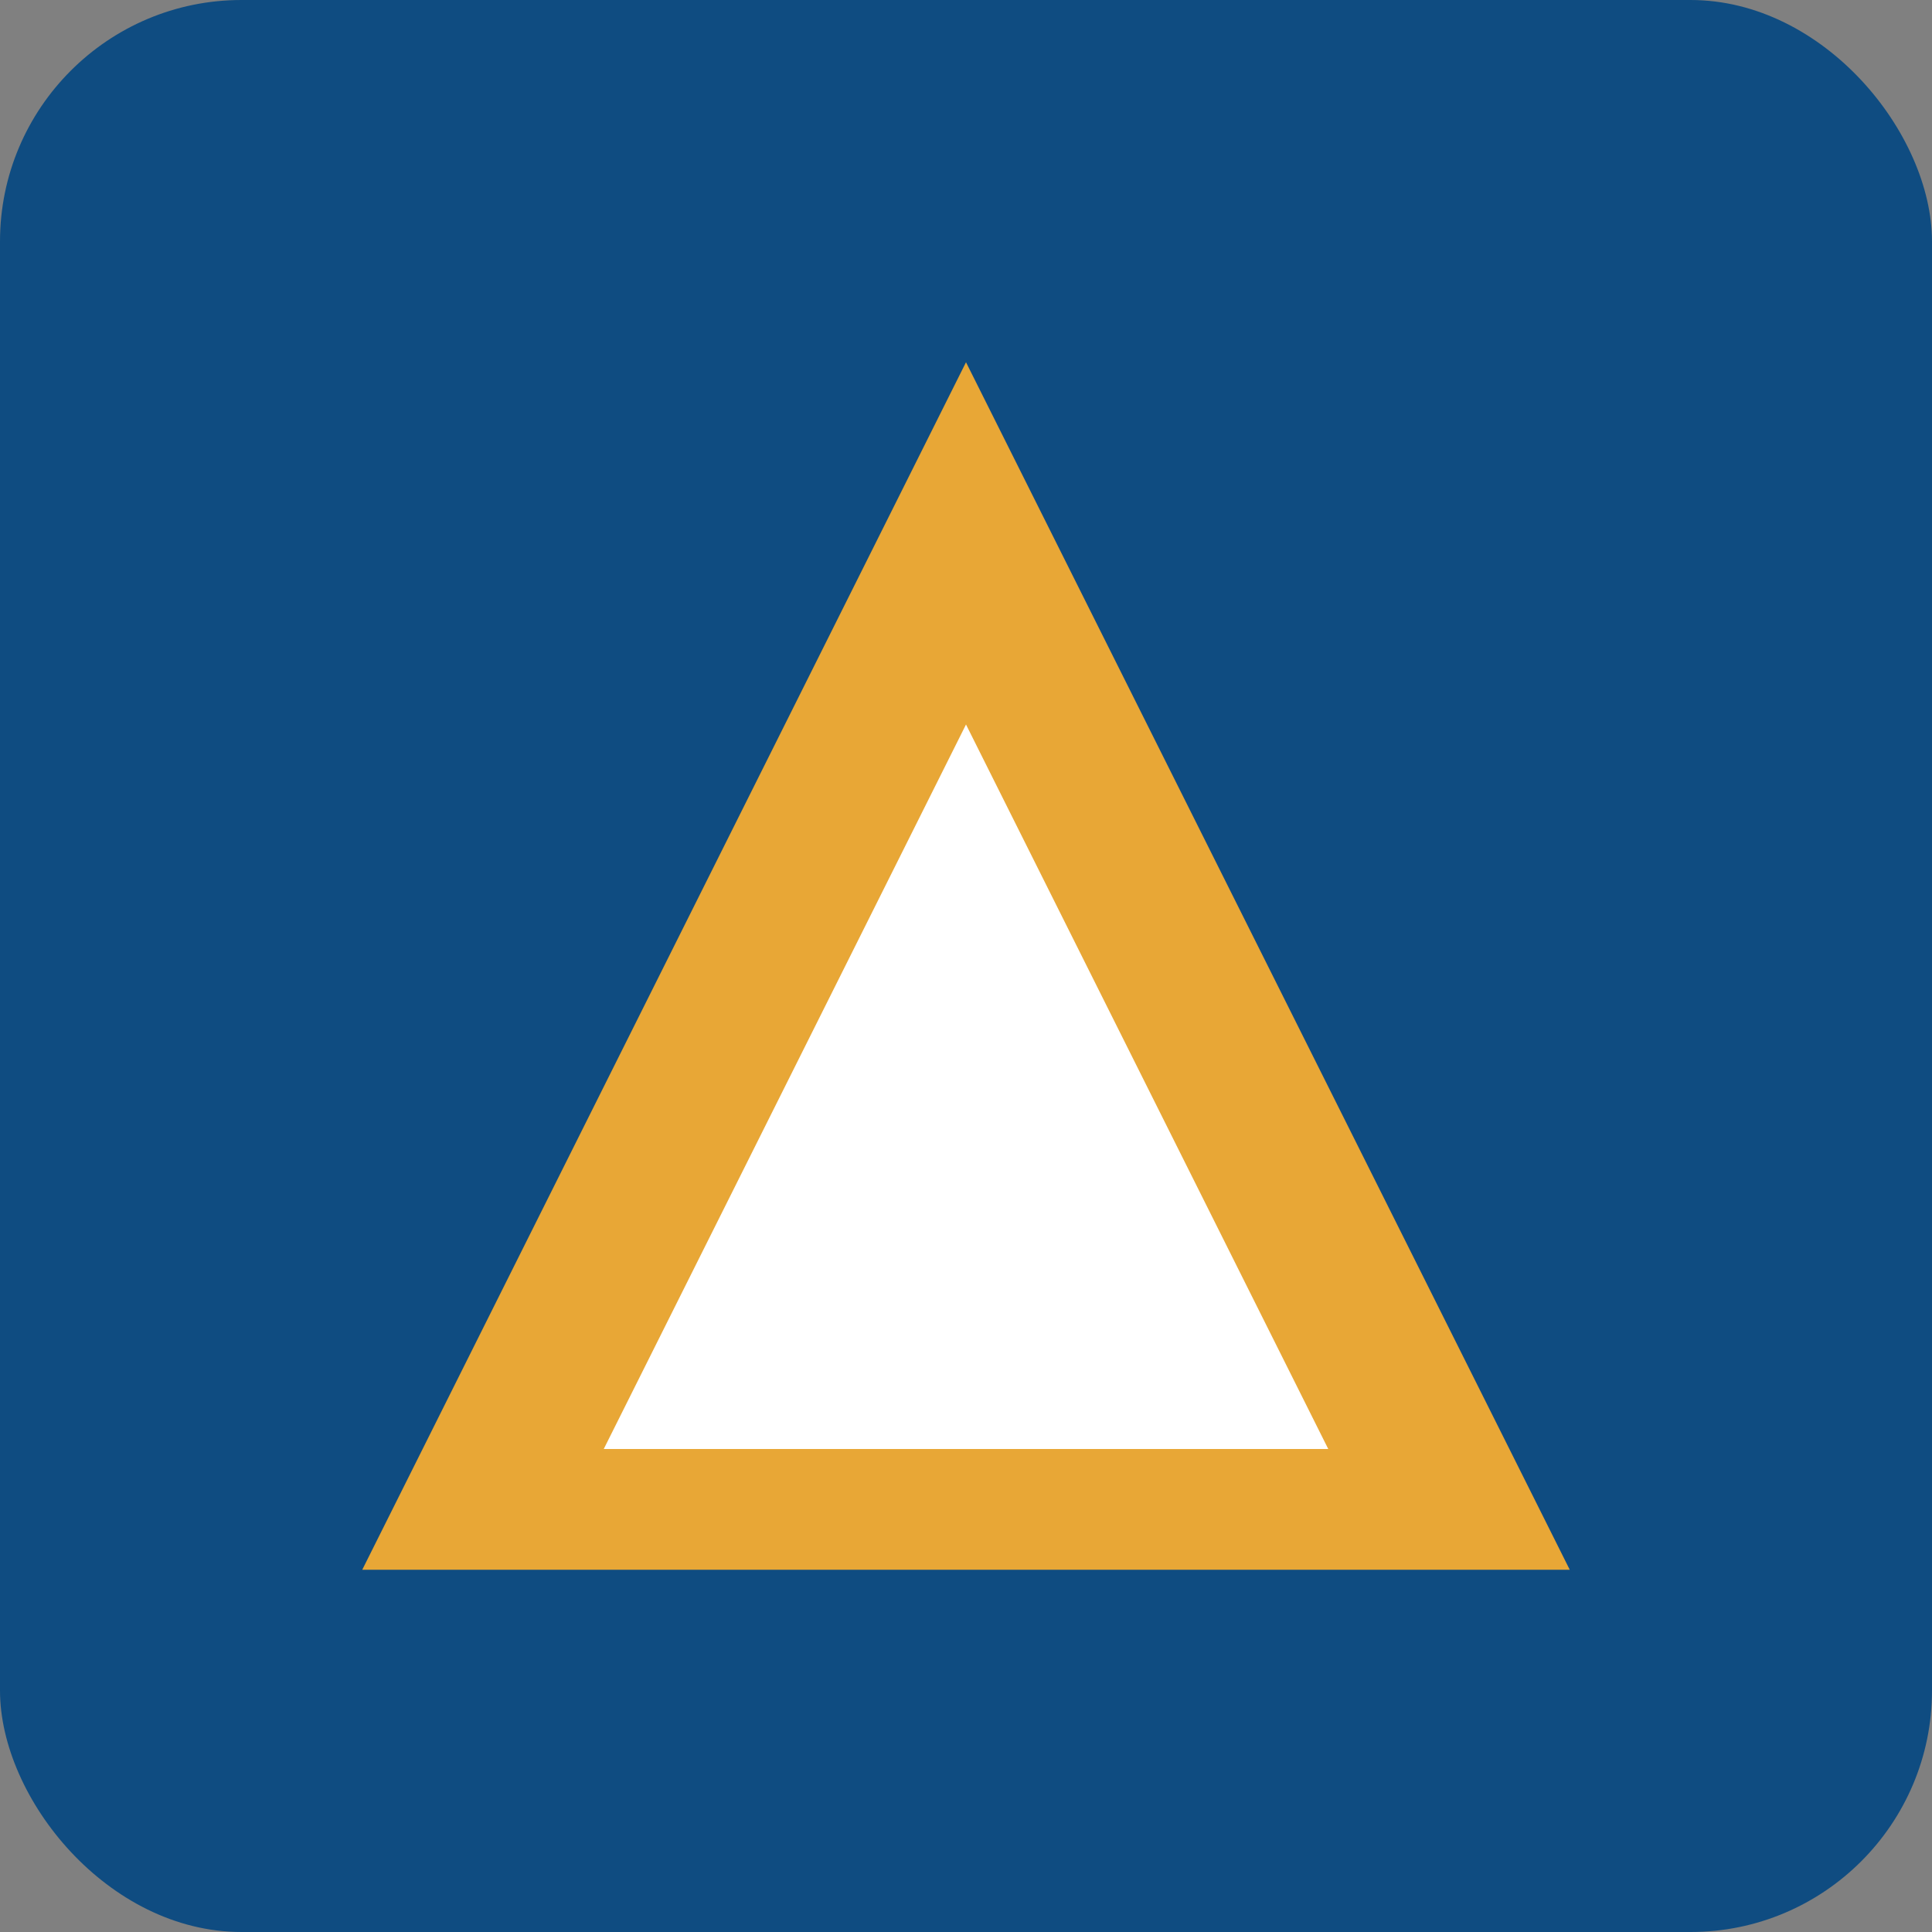
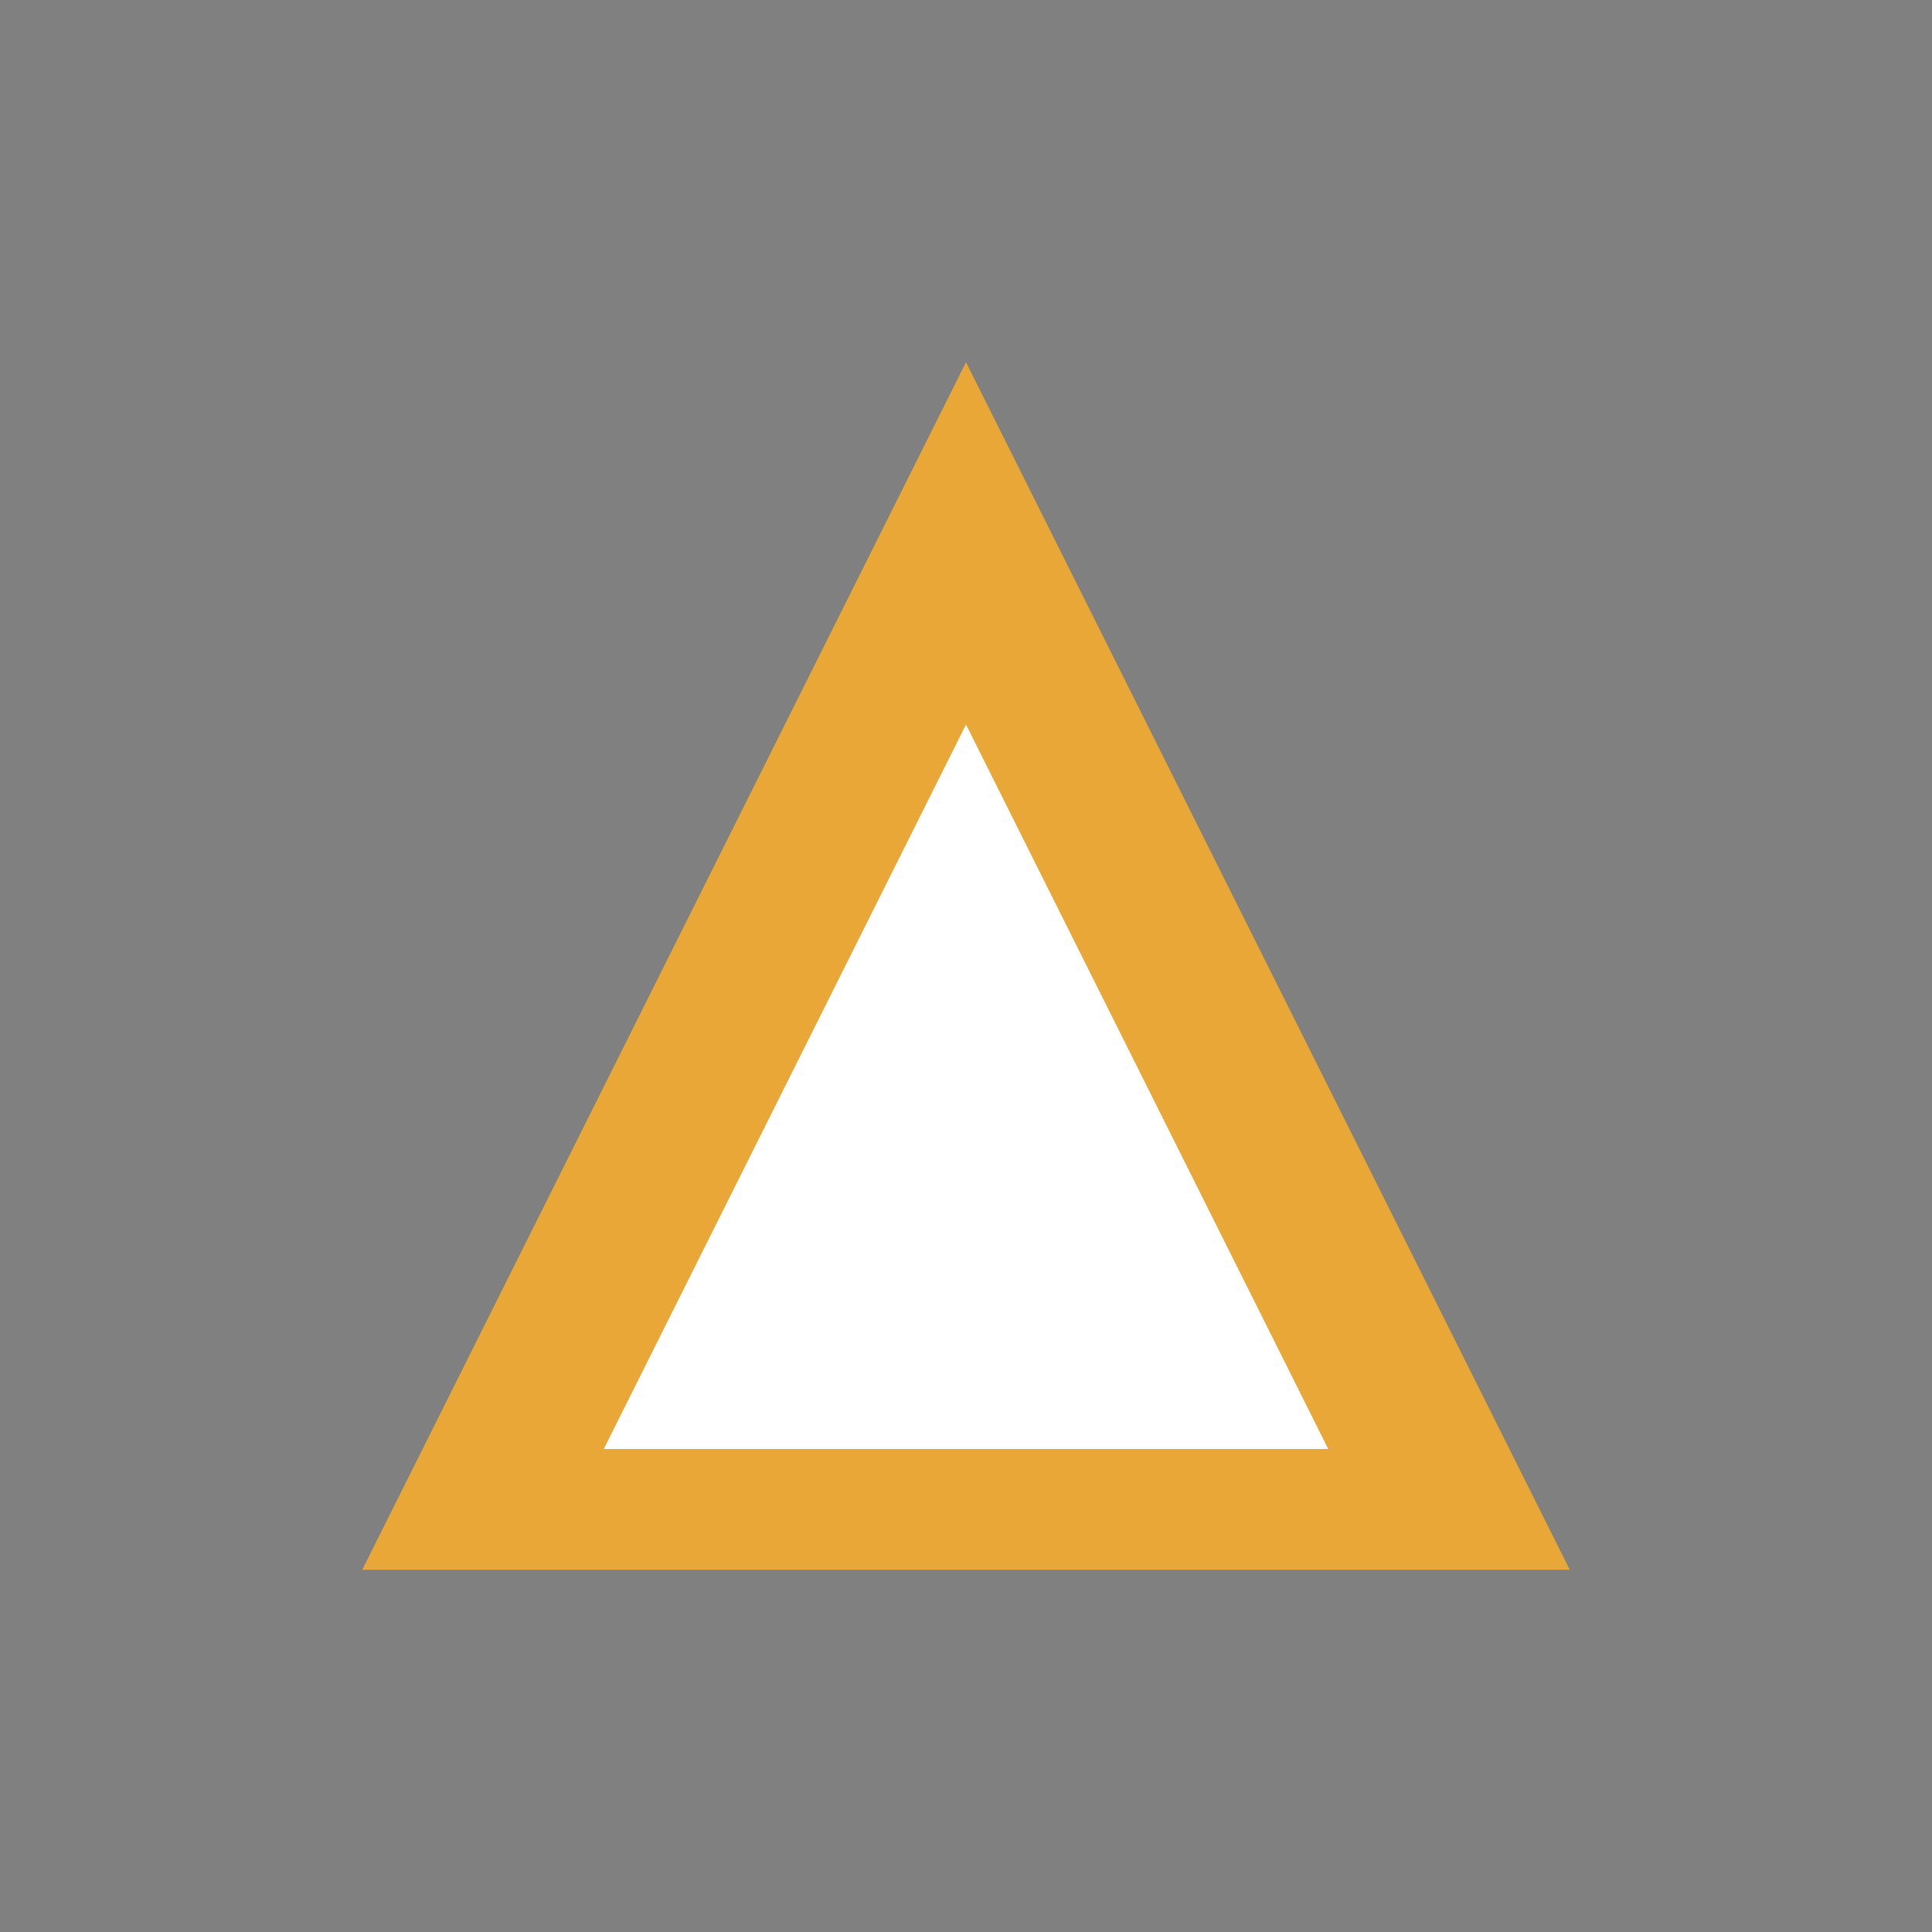
<svg xmlns="http://www.w3.org/2000/svg" width="32" height="32" viewBox="0 0 32 32" fill="none">
  <rect x="0" y="0" width="32" height="32" fill="#808080" stroke="none" />
-   <rect width="32" height="32" rx="4" fill="#0F4C81" />
  <path d="M16 6L26 26H6L16 6Z" fill="#E8A736" />
  <path d="M16 12L22 24H10L16 12Z" fill="#FFFFFF" />
</svg>